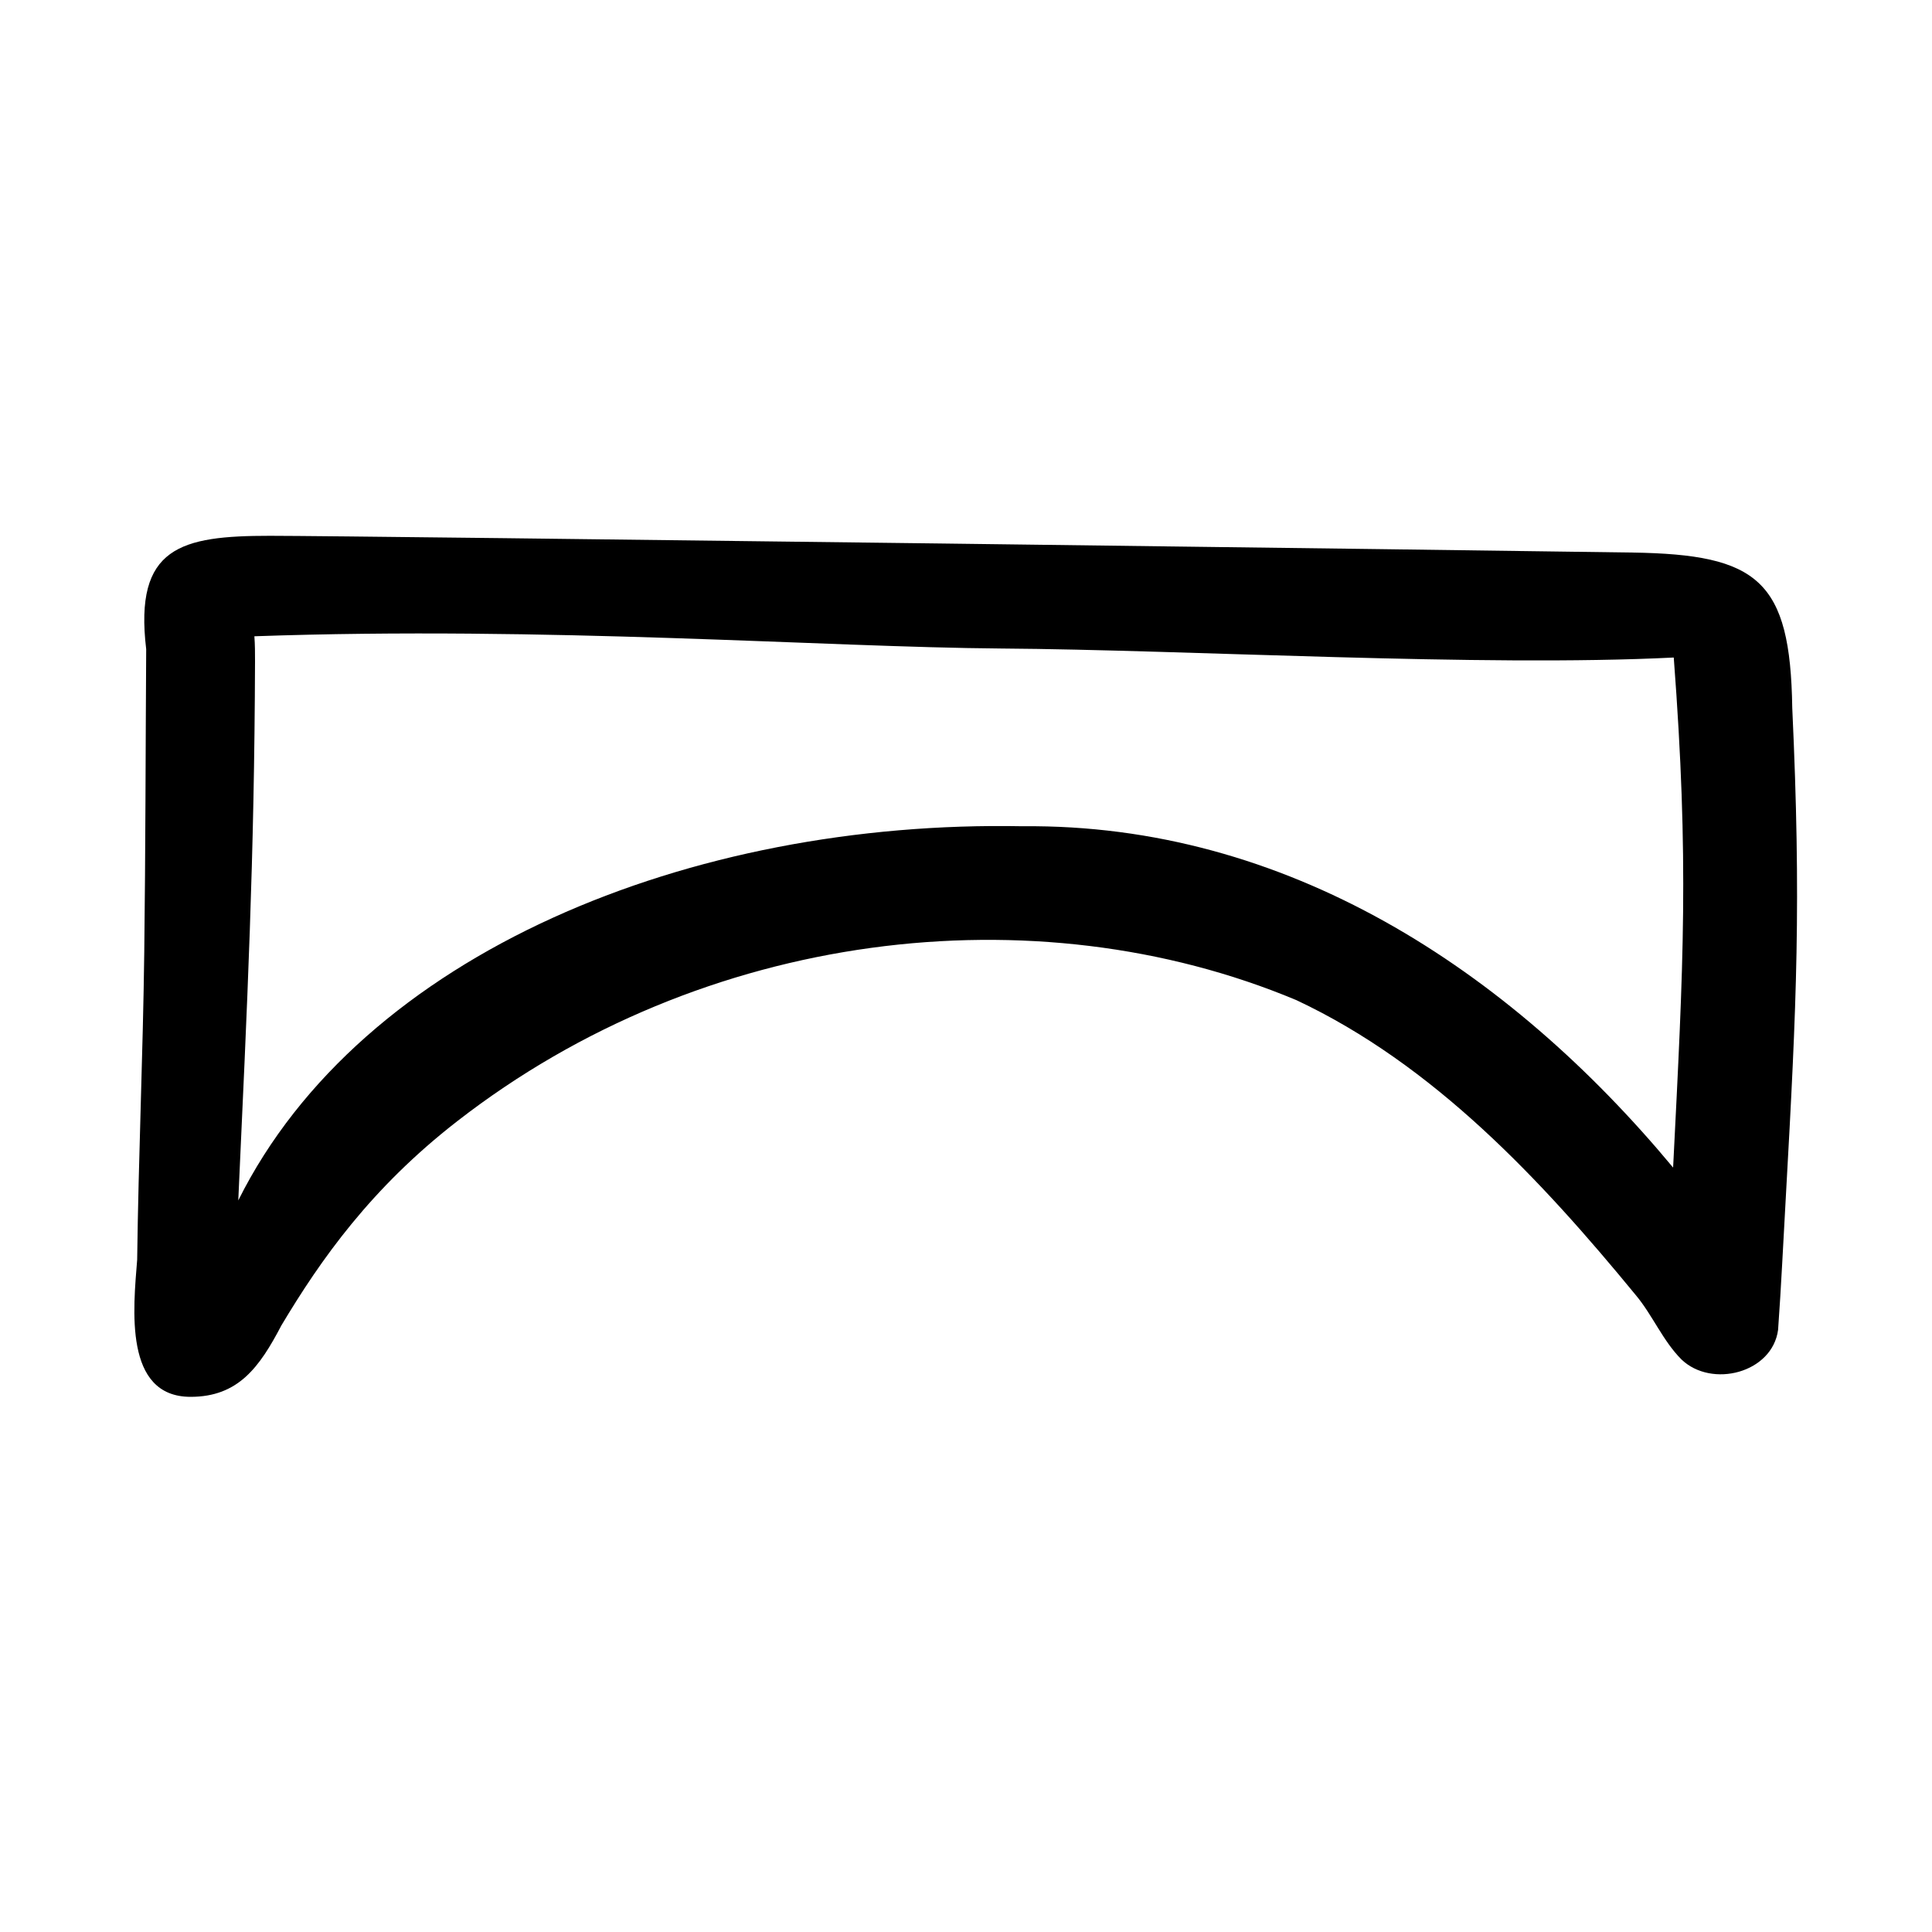
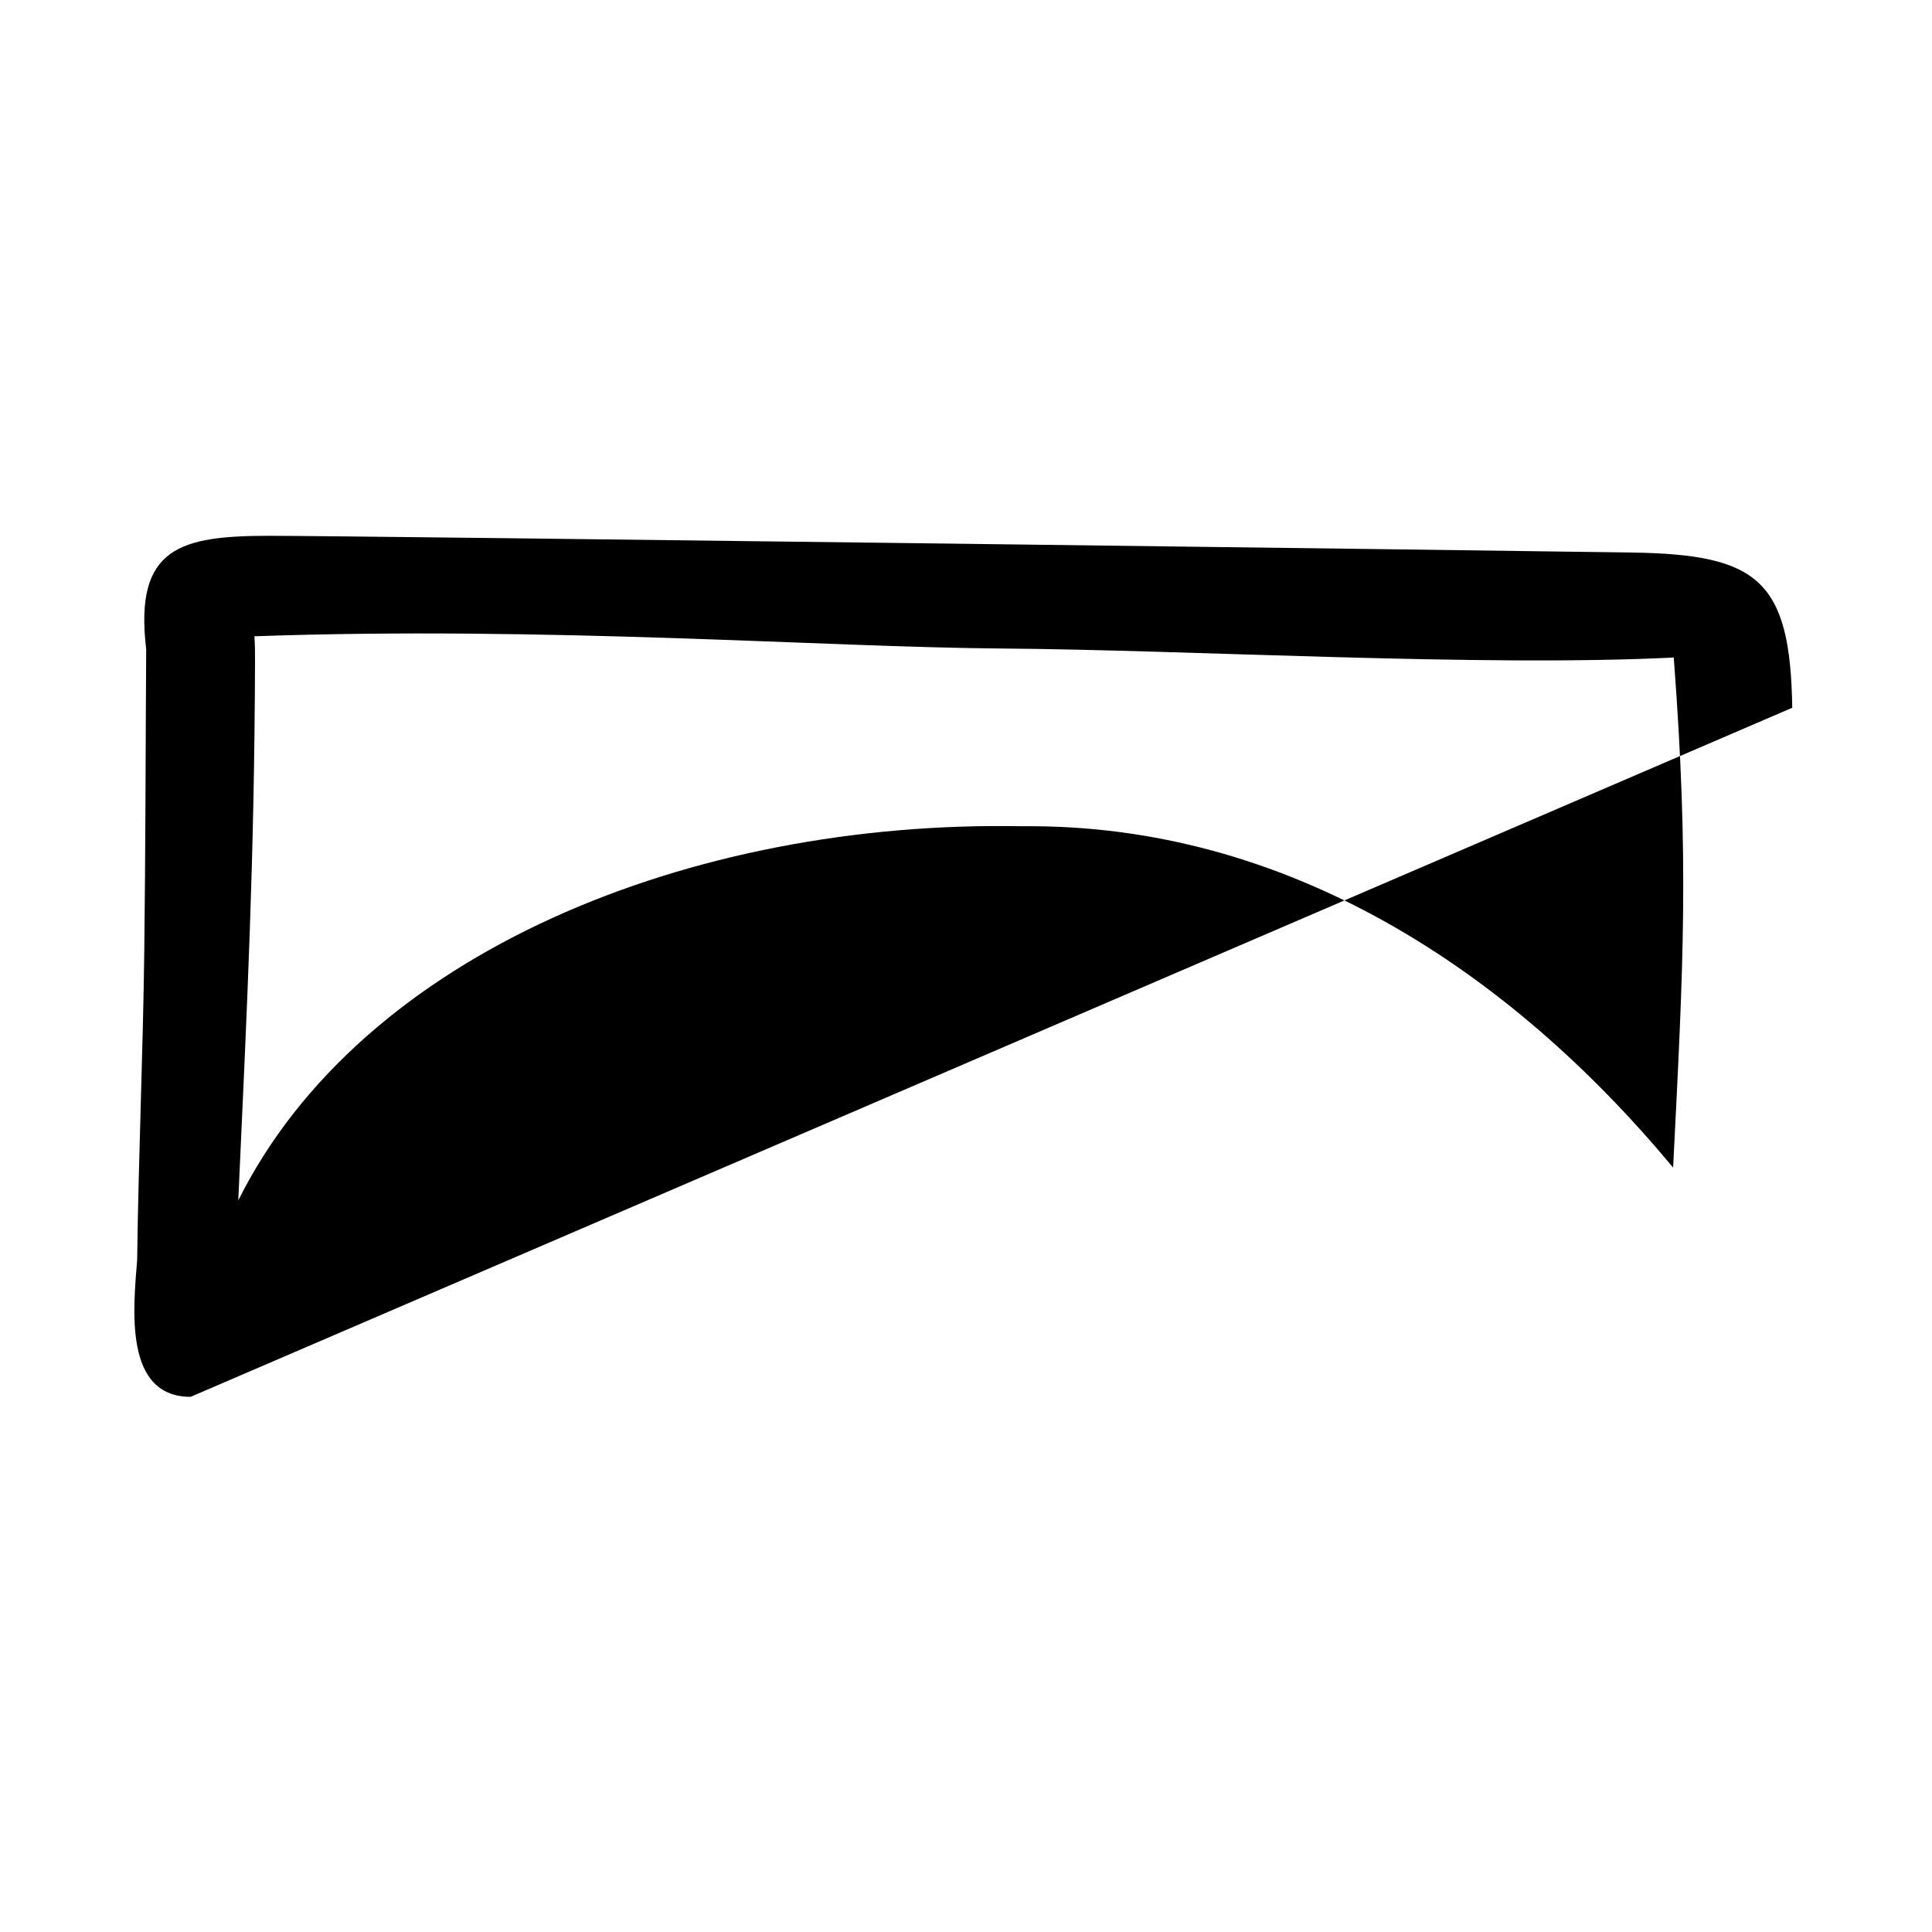
<svg xmlns="http://www.w3.org/2000/svg" viewBox="0 0 300 300">
-   <path d="M29.6 216.9c-10.4 0-8.9-13.7-8.3-21.3.2-15.9.9-31.8 1.1-47.7.2-15.7.2-31.4.3-47.1-1.9-15.9 5.4-17.6 19.2-17.6 13.8 0 192.1 2.3 211.6 2.6s24.5 4.3 24.8 24.1c1.4 30.3.7 45.7-1 76-.4 6.9-.7 13.7-1.2 20.6-.9 6.7-10.3 9.1-15 4.6-2.9-2.9-4.5-6.9-7.1-10-14.7-17.9-31.4-35.8-52.7-45.8-40.6-17-92.1-10.9-130.3 18.8-13.4 10.4-21.2 21.5-27.3 31.7-3.4 6.5-6.7 11.1-14.1 11.1zm10-114.2c-.1 30.6-1.2 53.1-2.6 83.7 19.2-38.5 70.3-59.1 121.8-58.1 40.9-.4 75.4 22.2 101 53 1.6-31.7 2.5-47.5.1-79.2-30 1.5-75.2-1.2-104.5-1.4-27.2-.2-70.5-3.5-115.9-1.9.1 1.3.1 2.6.1 3.9z" />
+   <path d="M29.6 216.9c-10.4 0-8.9-13.7-8.3-21.3.2-15.9.9-31.8 1.1-47.7.2-15.7.2-31.4.3-47.1-1.9-15.9 5.4-17.6 19.2-17.6 13.8 0 192.1 2.3 211.6 2.6s24.5 4.3 24.8 24.1zm10-114.2c-.1 30.6-1.2 53.1-2.6 83.7 19.2-38.5 70.3-59.1 121.8-58.1 40.9-.4 75.4 22.2 101 53 1.6-31.7 2.5-47.5.1-79.2-30 1.5-75.2-1.2-104.5-1.4-27.2-.2-70.5-3.5-115.9-1.9.1 1.3.1 2.6.1 3.9z" />
</svg>